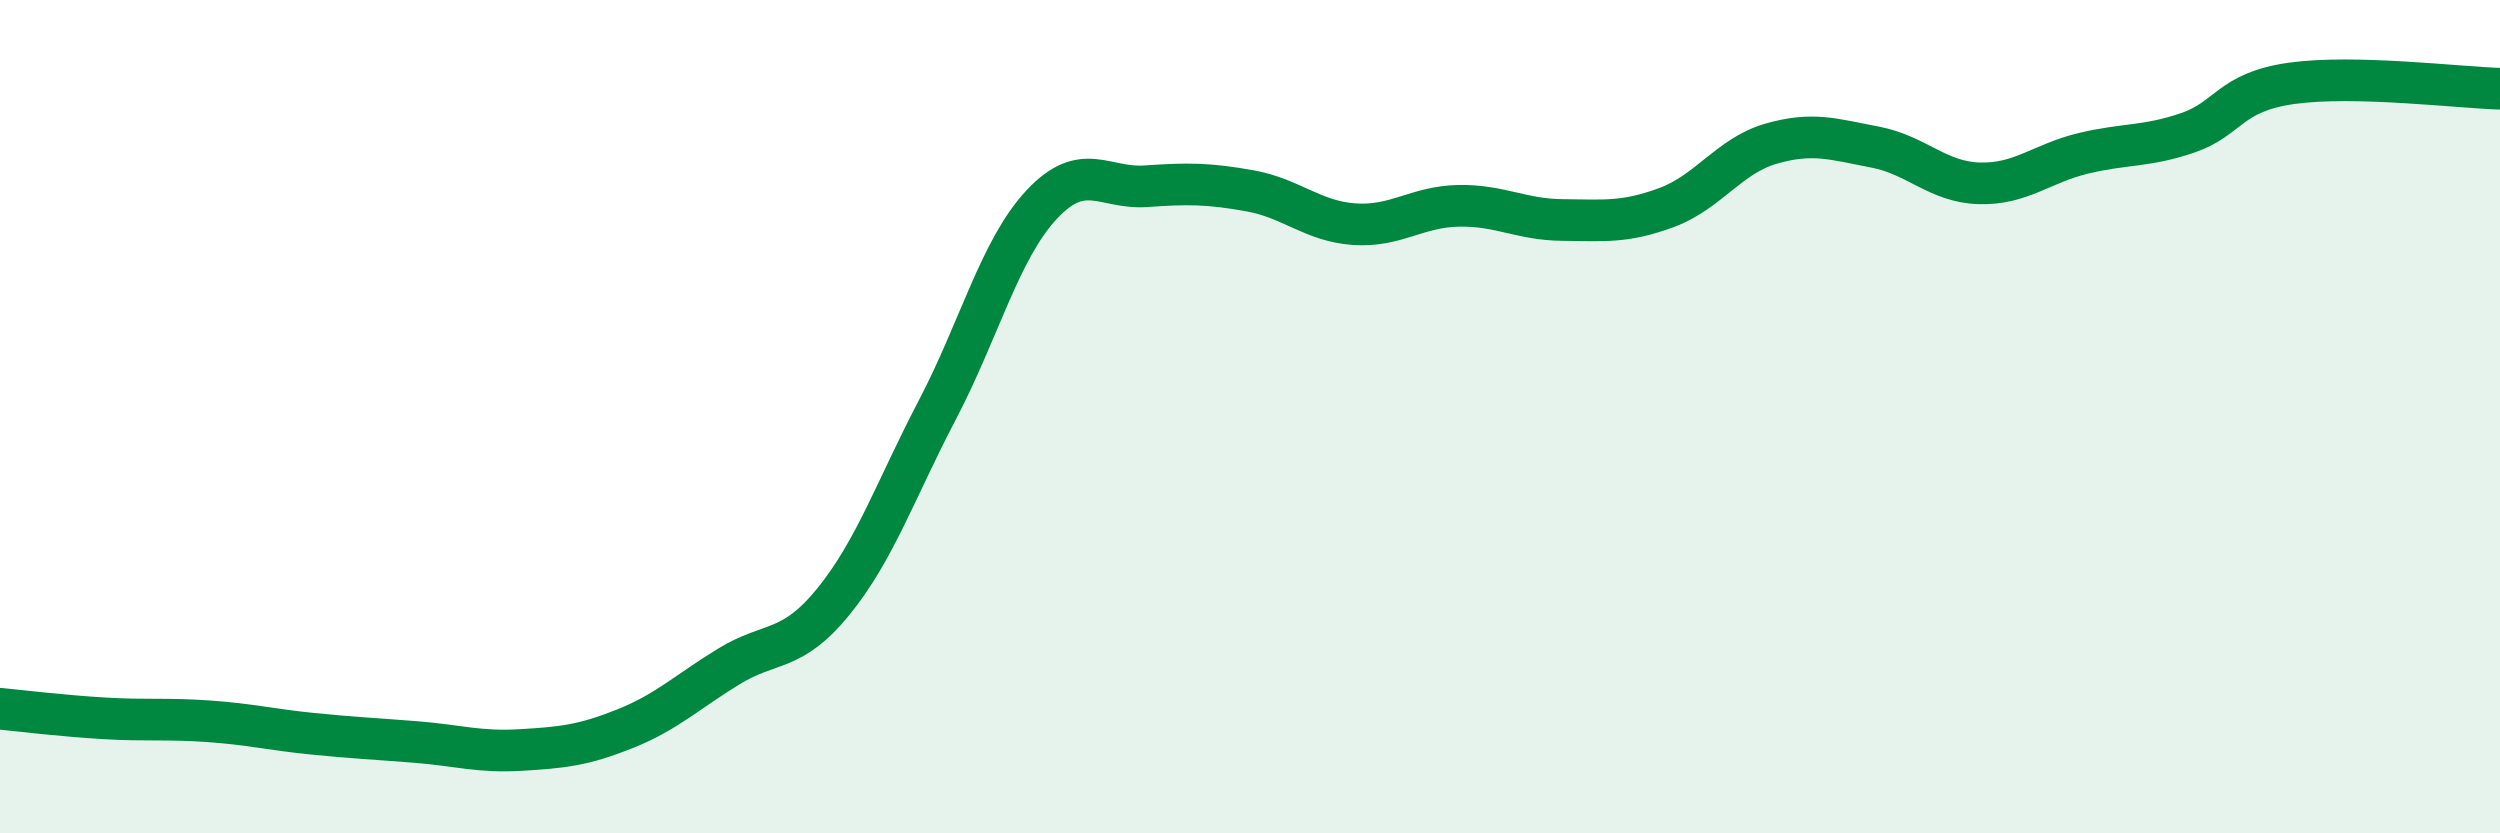
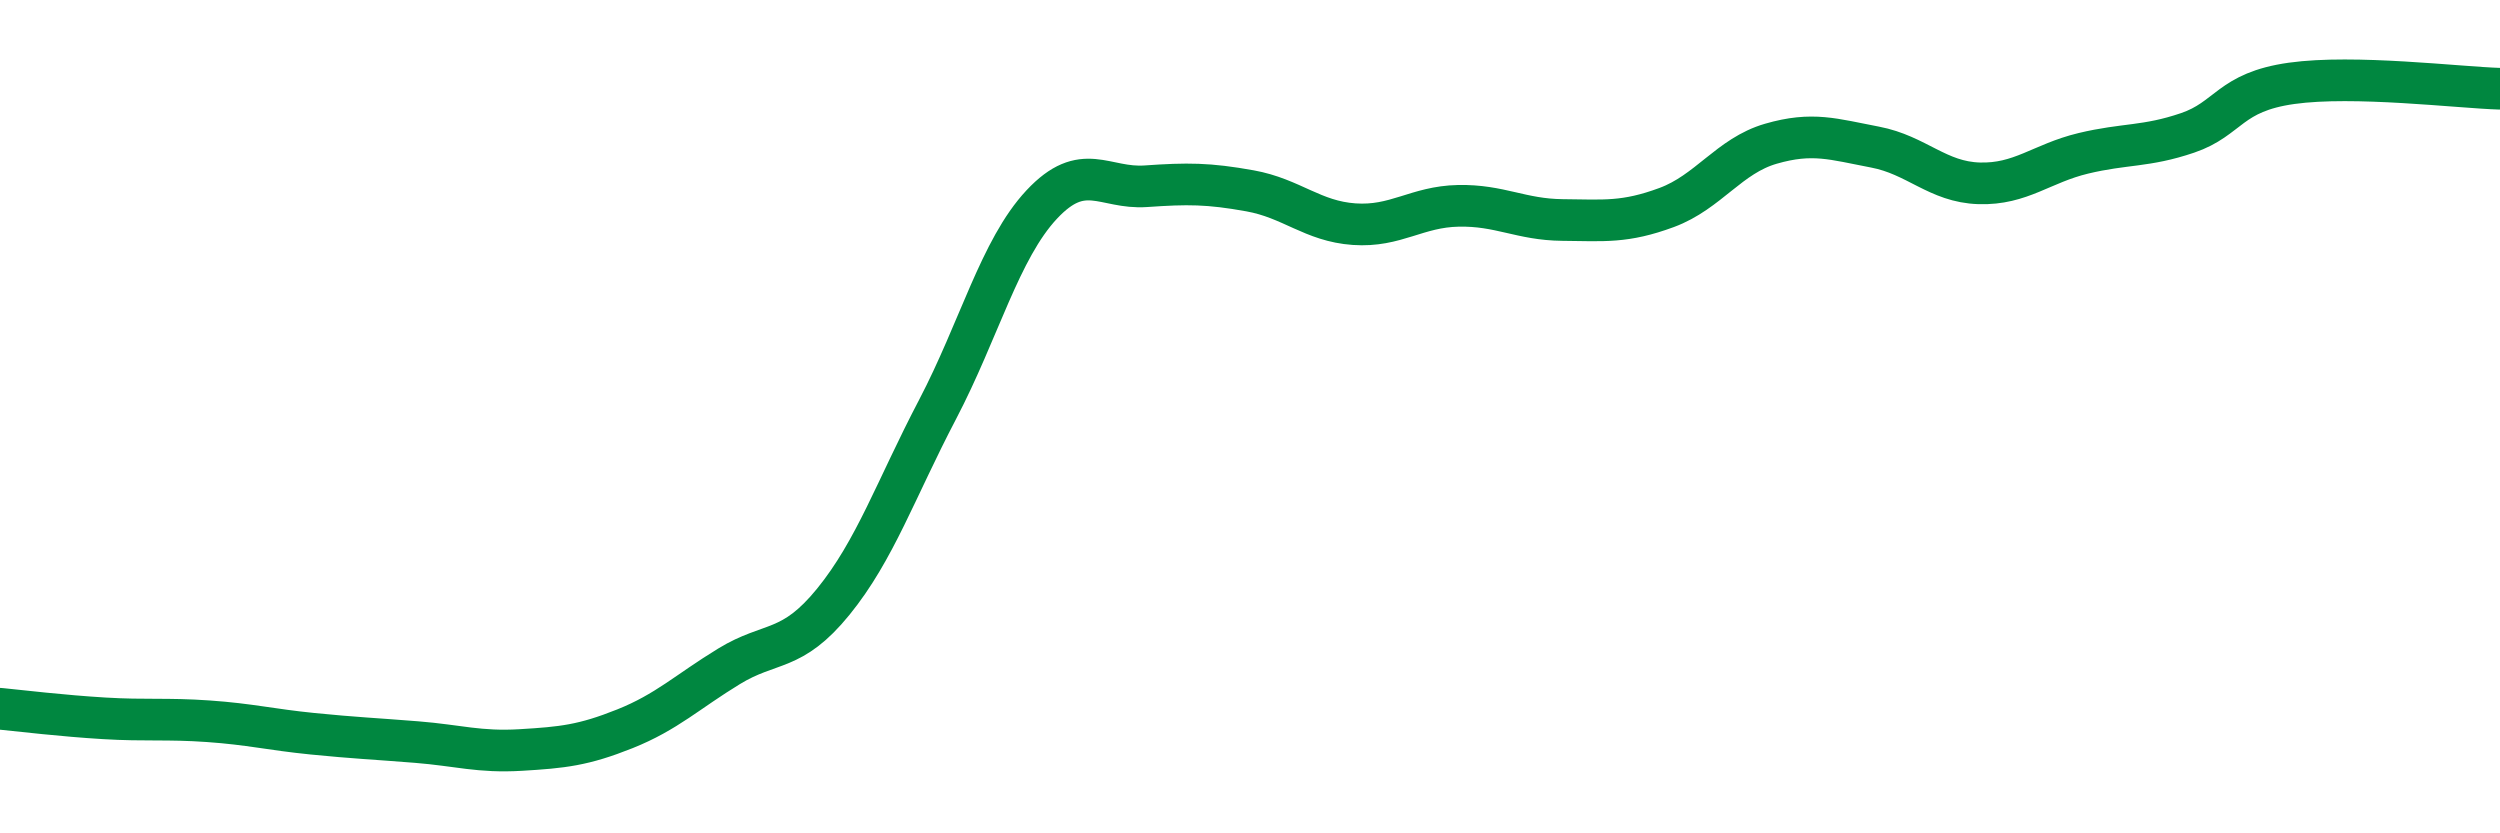
<svg xmlns="http://www.w3.org/2000/svg" width="60" height="20" viewBox="0 0 60 20">
-   <path d="M 0,17.01 C 0.5,17.06 1.5,17.18 2.5,17.24 C 3.5,17.3 4,17.24 5,17.31 C 6,17.38 6.5,17.51 7.5,17.61 C 8.5,17.71 9,17.73 10,17.81 C 11,17.89 11.5,18.06 12.5,18 C 13.5,17.94 14,17.89 15,17.49 C 16,17.09 16.5,16.6 17.5,15.99 C 18.5,15.38 19,15.67 20,14.44 C 21,13.21 21.5,11.74 22.5,9.83 C 23.5,7.92 24,5.98 25,4.91 C 26,3.84 26.5,4.54 27.5,4.47 C 28.5,4.4 29,4.4 30,4.58 C 31,4.76 31.5,5.31 32.5,5.38 C 33.5,5.45 34,4.96 35,4.94 C 36,4.92 36.5,5.27 37.5,5.28 C 38.5,5.29 39,5.35 40,4.98 C 41,4.61 41.5,3.74 42.5,3.45 C 43.5,3.16 44,3.34 45,3.53 C 46,3.72 46.5,4.37 47.5,4.4 C 48.5,4.43 49,3.92 50,3.68 C 51,3.44 51.5,3.53 52.5,3.19 C 53.5,2.85 53.5,2.21 55,2 C 56.5,1.79 59,2.1 60,2.13L60 20L0 20Z" fill="#008740" opacity="0.1" stroke-linecap="round" stroke-linejoin="round" />
  <path d="M 0,17.01 C 0.5,17.06 1.5,17.18 2.5,17.24 C 3.5,17.3 4,17.24 5,17.31 C 6,17.38 6.5,17.51 7.5,17.61 C 8.5,17.71 9,17.73 10,17.81 C 11,17.89 11.5,18.06 12.5,18 C 13.5,17.94 14,17.89 15,17.49 C 16,17.09 16.5,16.6 17.5,15.99 C 18.5,15.38 19,15.67 20,14.44 C 21,13.21 21.5,11.74 22.5,9.83 C 23.5,7.92 24,5.98 25,4.91 C 26,3.84 26.5,4.54 27.5,4.47 C 28.5,4.4 29,4.4 30,4.58 C 31,4.76 31.5,5.31 32.5,5.38 C 33.5,5.45 34,4.96 35,4.94 C 36,4.92 36.5,5.27 37.5,5.28 C 38.5,5.29 39,5.35 40,4.98 C 41,4.61 41.5,3.74 42.5,3.45 C 43.5,3.16 44,3.34 45,3.53 C 46,3.72 46.5,4.37 47.5,4.4 C 48.5,4.43 49,3.92 50,3.68 C 51,3.44 51.5,3.53 52.5,3.19 C 53.5,2.85 53.5,2.21 55,2 C 56.5,1.79 59,2.1 60,2.13" stroke="#008740" stroke-width="1" fill="none" stroke-linecap="round" stroke-linejoin="round" />
</svg>